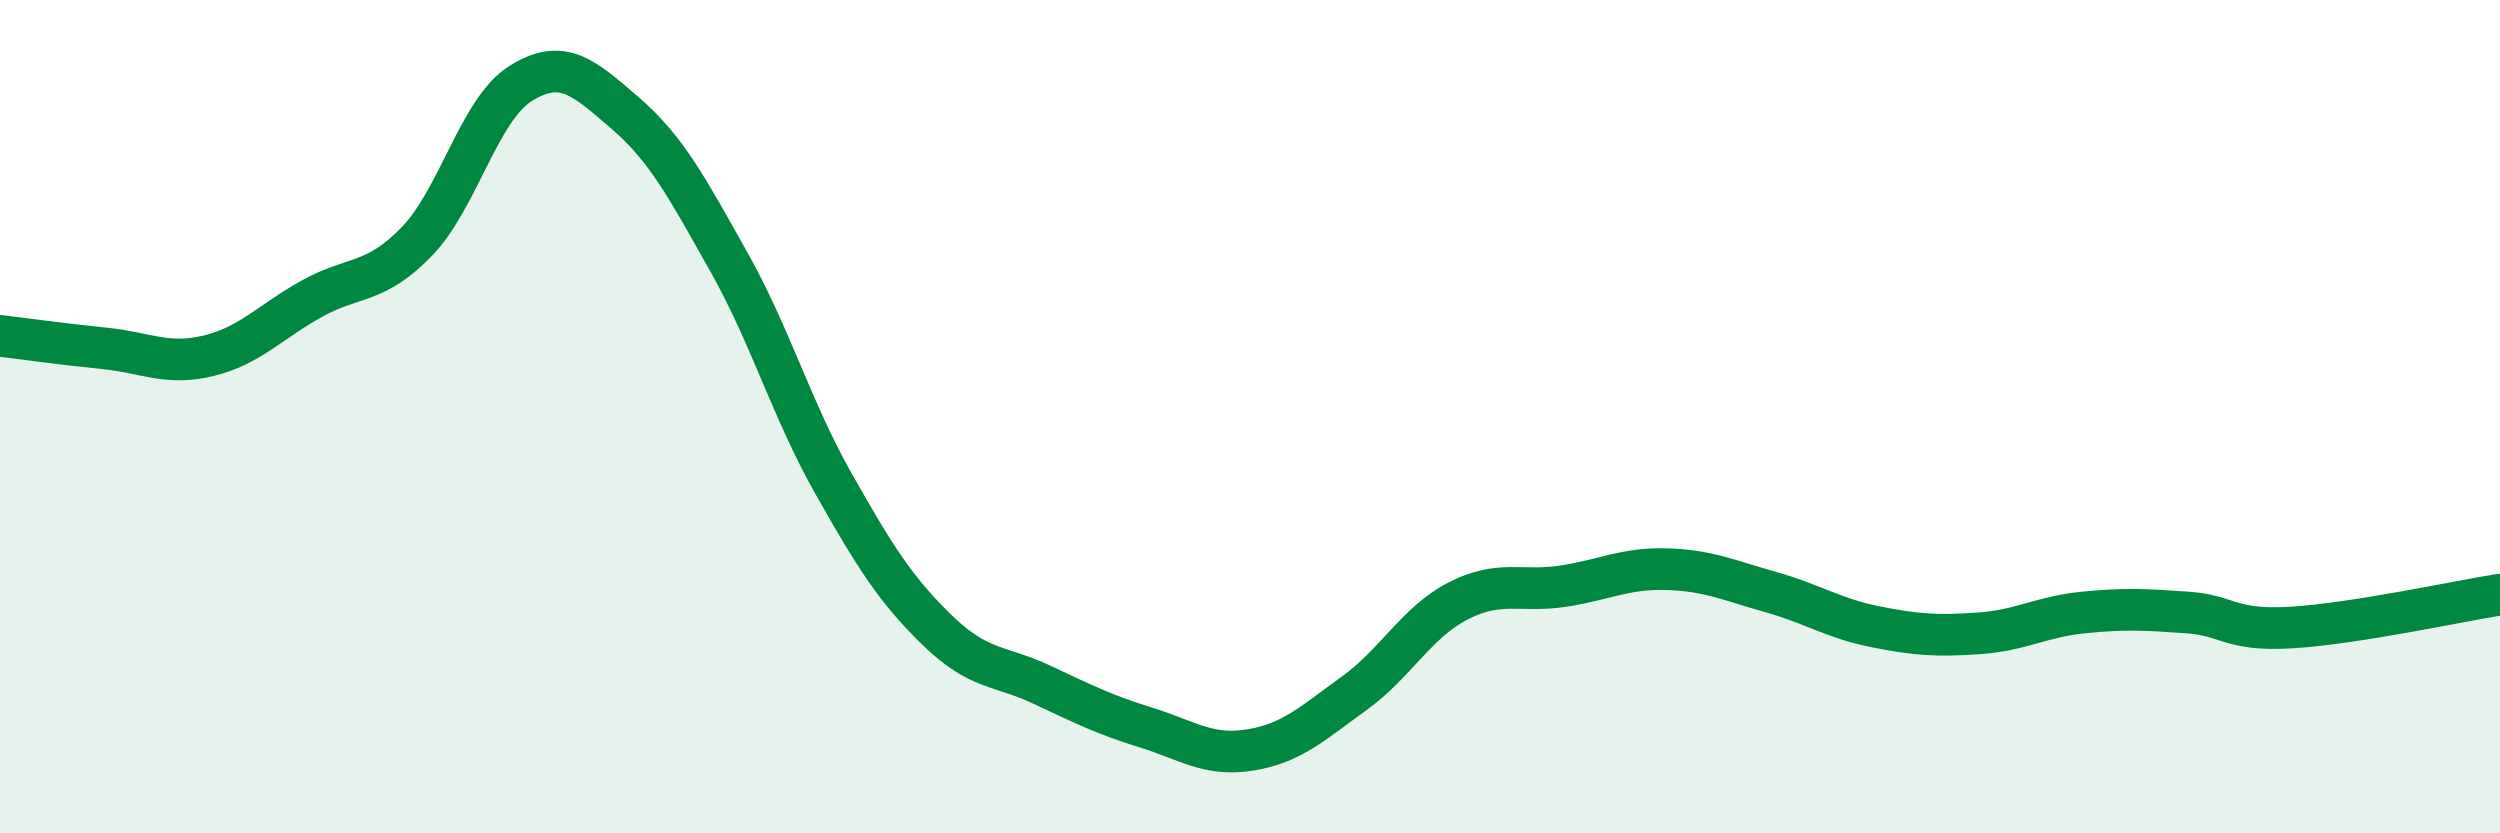
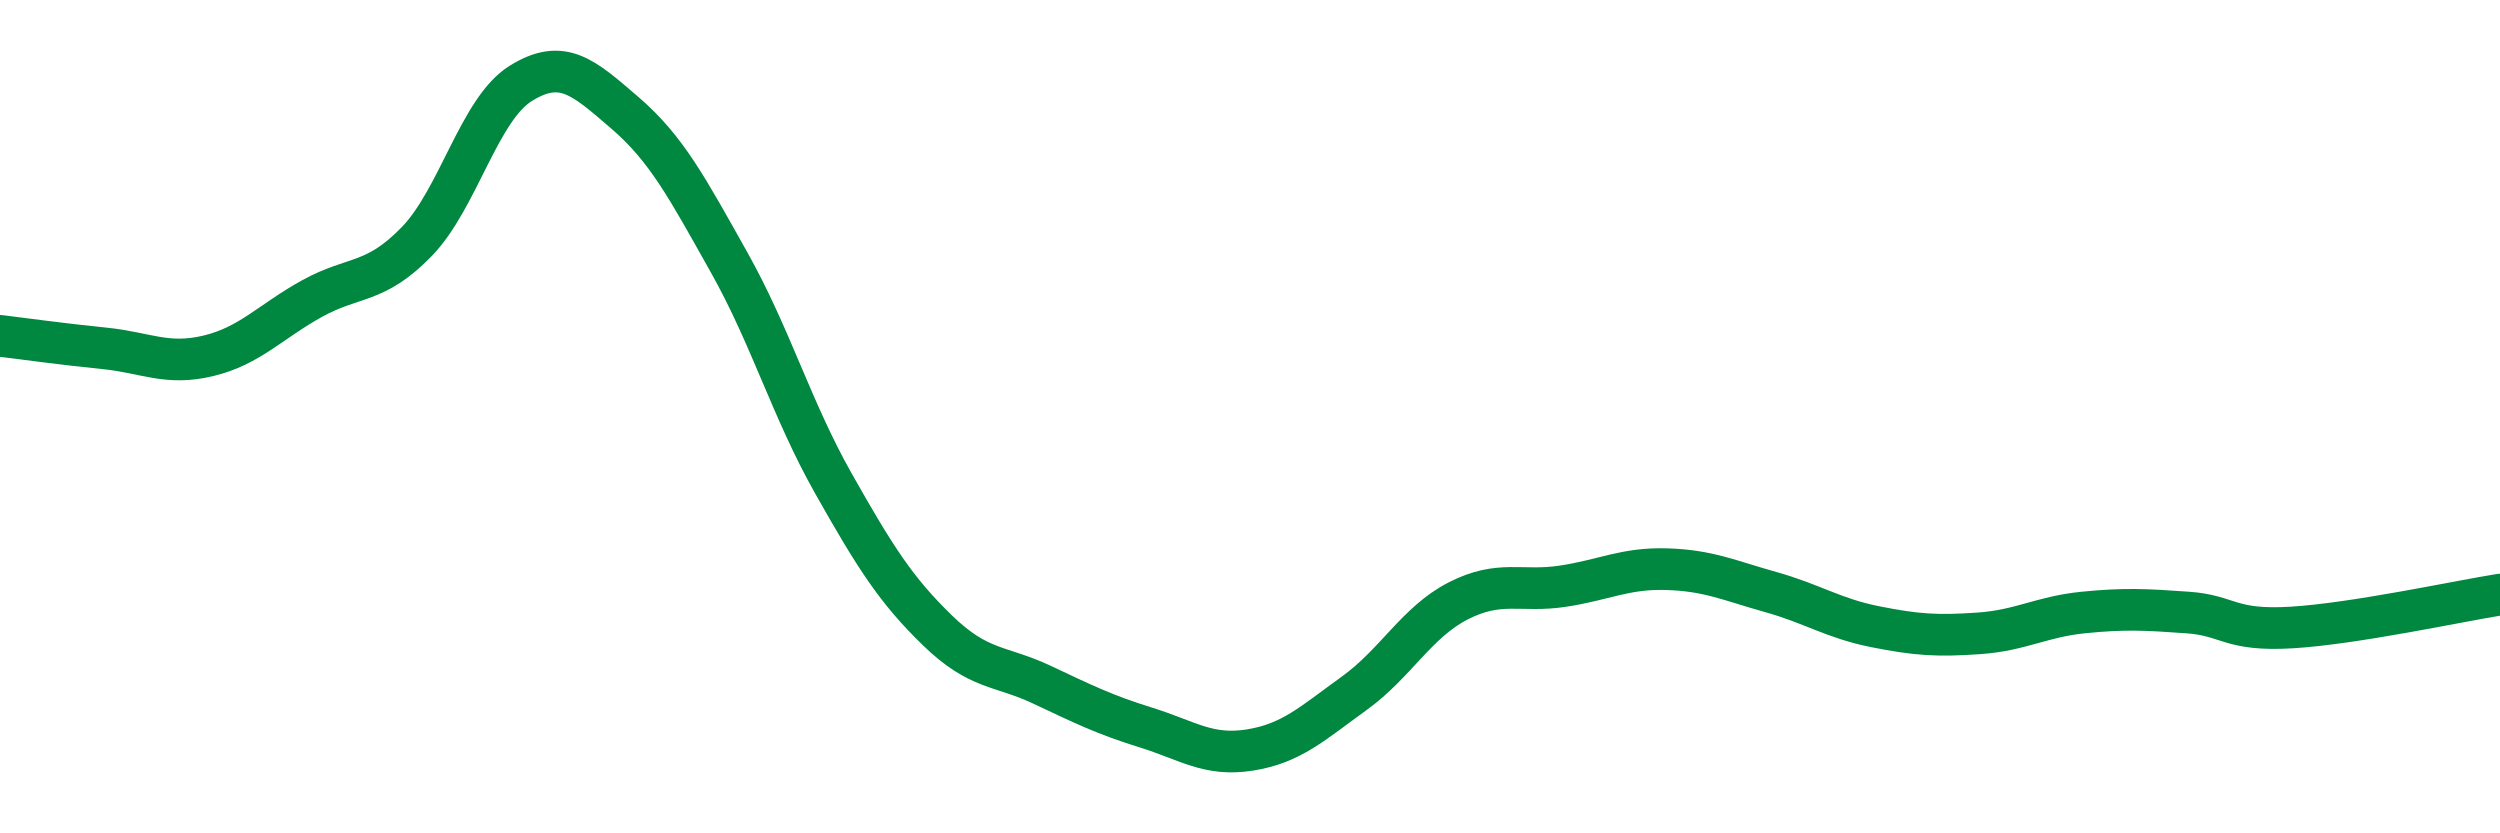
<svg xmlns="http://www.w3.org/2000/svg" width="60" height="20" viewBox="0 0 60 20">
-   <path d="M 0,8.06 C 0.5,8.12 1.5,8.26 2.5,8.36 C 3.5,8.46 4,8.78 5,8.54 C 6,8.3 6.5,7.71 7.5,7.16 C 8.5,6.61 9,6.83 10,5.8 C 11,4.77 11.5,2.62 12.5,2 C 13.5,1.38 14,1.85 15,2.71 C 16,3.57 16.5,4.52 17.5,6.3 C 18.5,8.08 19,9.83 20,11.6 C 21,13.37 21.5,14.16 22.5,15.13 C 23.5,16.1 24,15.96 25,16.43 C 26,16.9 26.5,17.15 27.5,17.46 C 28.5,17.77 29,18.16 30,18 C 31,17.84 31.5,17.36 32.5,16.64 C 33.5,15.92 34,14.93 35,14.42 C 36,13.91 36.5,14.22 37.5,14.07 C 38.5,13.92 39,13.63 40,13.66 C 41,13.69 41.5,13.93 42.5,14.21 C 43.5,14.49 44,14.84 45,15.04 C 46,15.24 46.5,15.27 47.5,15.2 C 48.5,15.13 49,14.8 50,14.7 C 51,14.6 51.5,14.63 52.5,14.7 C 53.5,14.77 53.5,15.15 55,15.06 C 56.5,14.97 59,14.43 60,14.27L60 20L0 20Z" fill="#008740" opacity="0.1" stroke-linecap="round" stroke-linejoin="round" />
  <path d="M 0,8.06 C 0.5,8.12 1.5,8.26 2.5,8.36 C 3.5,8.46 4,8.78 5,8.54 C 6,8.3 6.5,7.71 7.5,7.16 C 8.5,6.61 9,6.83 10,5.8 C 11,4.77 11.5,2.62 12.5,2 C 13.5,1.38 14,1.85 15,2.71 C 16,3.57 16.5,4.52 17.5,6.3 C 18.5,8.08 19,9.83 20,11.6 C 21,13.37 21.5,14.16 22.5,15.13 C 23.5,16.1 24,15.96 25,16.43 C 26,16.9 26.5,17.15 27.5,17.46 C 28.5,17.77 29,18.16 30,18 C 31,17.84 31.5,17.36 32.5,16.64 C 33.5,15.92 34,14.93 35,14.42 C 36,13.91 36.5,14.22 37.5,14.07 C 38.5,13.92 39,13.63 40,13.66 C 41,13.69 41.5,13.93 42.5,14.21 C 43.5,14.49 44,14.84 45,15.04 C 46,15.24 46.5,15.27 47.5,15.2 C 48.5,15.13 49,14.8 50,14.7 C 51,14.6 51.5,14.63 52.5,14.7 C 53.5,14.77 53.5,15.15 55,15.06 C 56.5,14.97 59,14.43 60,14.27" stroke="#008740" stroke-width="1" fill="none" stroke-linecap="round" stroke-linejoin="round" />
</svg>